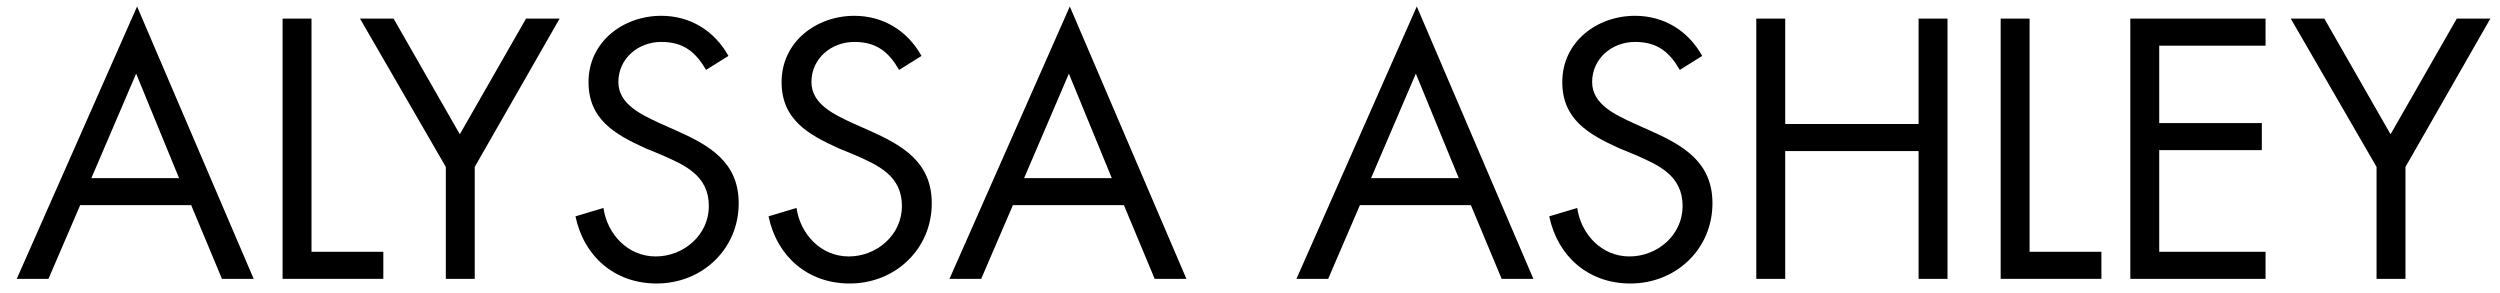
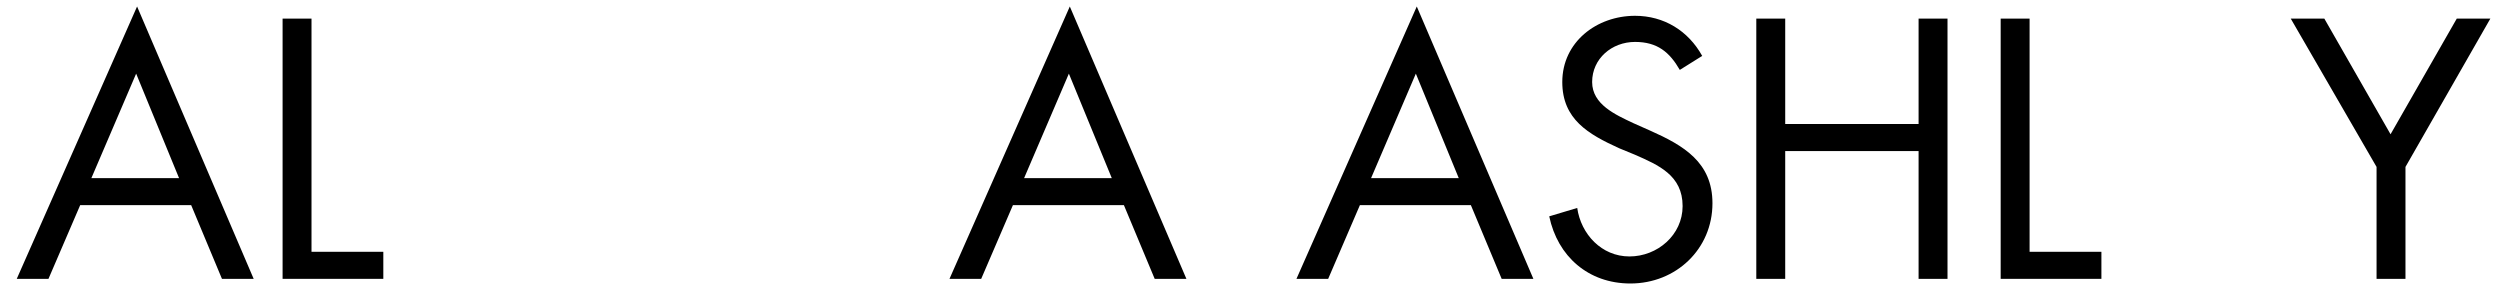
<svg xmlns="http://www.w3.org/2000/svg" version="1.1" id="Capa_1" x="0px" y="0px" width="469px" height="54.917px" viewBox="62.473 67.195 469 54.917" xml:space="preserve">
  <g>
    <path d="M77.515,105.682l-5.949,13.824h-5.949l22.572-51.094l21.873,51.094h-5.95l-5.774-13.824H77.515 M88.014,81.01   l-8.399,19.598h16.448L88.014,81.01" />
    <path d="M120.91,114.431h13.474v5.075h-18.897V70.686h5.424V114.431" />
-     <path d="M130.01,70.686h6.299l12.424,21.697l12.424-21.697h6.299l-15.923,27.822v20.998h-5.425V98.508L130.01,70.686" />
-     <path d="M194.927,80.31c-1.925-3.325-4.199-5.25-8.398-5.25c-4.375,0-8.05,3.149-8.05,7.524c0,4.2,4.375,6.125,7.699,7.699   l3.15,1.4c6.299,2.8,11.724,5.949,11.724,13.648c0,8.574-6.824,15.048-15.398,15.048c-7.874,0-13.648-5.075-15.224-12.599   l5.25-1.575c0.699,4.899,4.549,9.099,9.799,9.099c5.249,0,9.974-4.024,9.974-9.449c0-5.774-4.55-7.699-8.924-9.624l-2.975-1.225   c-5.774-2.625-10.674-5.424-10.674-12.424c0-7.524,6.474-12.423,13.648-12.423c5.424,0,9.974,2.8,12.599,7.524L194.927,80.31" />
-     <path d="M231.147,80.31c-1.925-3.325-4.199-5.25-8.398-5.25c-4.375,0-8.05,3.149-8.05,7.524c0,4.2,4.375,6.125,7.699,7.699   l3.15,1.4c6.299,2.8,11.724,5.949,11.724,13.648c0,8.574-6.825,15.048-15.398,15.048c-7.874,0-13.648-5.075-15.224-12.599   l5.25-1.575c0.699,4.899,4.549,9.099,9.799,9.099c5.249,0,9.974-4.024,9.974-9.449c0-5.774-4.55-7.699-8.924-9.624l-2.975-1.225   C214,92.383,209.1,89.584,209.1,82.584c0-7.524,6.474-12.423,13.648-12.423c5.424,0,9.974,2.8,12.599,7.524L231.147,80.31" />
    <path d="M252.495,105.682l-5.949,13.824h-5.949l22.572-51.094l21.872,51.094h-5.949l-5.774-13.824H252.495 M262.994,81.01   l-8.399,19.598h16.448L262.994,81.01" />
    <path d="M317.587,105.682l-5.949,13.824h-5.949l22.572-51.094l21.873,51.094h-5.949l-5.775-13.824H317.587 M328.085,81.01   l-8.398,19.598h16.447L328.085,81.01" />
-     <path d="M377.605,80.31c-1.924-3.325-4.199-5.25-8.398-5.25c-4.375,0-8.049,3.149-8.049,7.524c0,4.2,4.375,6.125,7.699,7.699   l3.15,1.4c6.299,2.8,11.723,5.949,11.723,13.648c0,8.574-6.824,15.048-15.398,15.048c-7.873,0-13.648-5.075-15.223-12.599   l5.25-1.575c0.699,4.899,4.549,9.099,9.799,9.099c5.248,0,9.973-4.024,9.973-9.449c0-5.774-4.549-7.699-8.924-9.624l-2.975-1.225   c-5.773-2.625-10.674-5.424-10.674-12.424c0-7.524,6.475-12.423,13.648-12.423c5.424,0,9.975,2.8,12.6,7.524L377.605,80.31" />
+     <path d="M377.605,80.31c-1.924-3.325-4.199-5.25-8.398-5.25c-4.375,0-8.049,3.149-8.049,7.524c0,4.2,4.375,6.125,7.699,7.699   l3.15,1.4c6.299,2.8,11.723,5.949,11.723,13.648c0,8.574-6.824,15.048-15.398,15.048c-7.873,0-13.648-5.075-15.223-12.599   l5.25-1.575c0.699,4.899,4.549,9.099,9.799,9.099c5.248,0,9.973-4.024,9.973-9.449c0-5.774-4.549-7.699-8.924-9.624l-2.975-1.225   c-5.773-2.625-10.674-5.424-10.674-12.424c0-7.524,6.475-12.423,13.648-12.423c5.424,0,9.975,2.8,12.6,7.524" />
    <path d="M422.4,90.458V70.686h5.426v48.819H422.4V95.533h-25.021v23.972h-5.424V70.686h5.424v19.772H422.4" />
    <path d="M443.222,114.431h13.475v5.075h-18.898V70.686h5.424V114.431" />
-     <path d="M462.12,70.686h25.371v5.074h-19.947v14.523h19.248v5.074h-19.248v19.073h19.947v5.075H462.12V70.686" />
    <path d="M492.216,70.686h6.301l12.424,21.697l12.422-21.697h6.301L513.74,98.508v20.998h-5.424V98.508L492.216,70.686" />
  </g>
</svg>